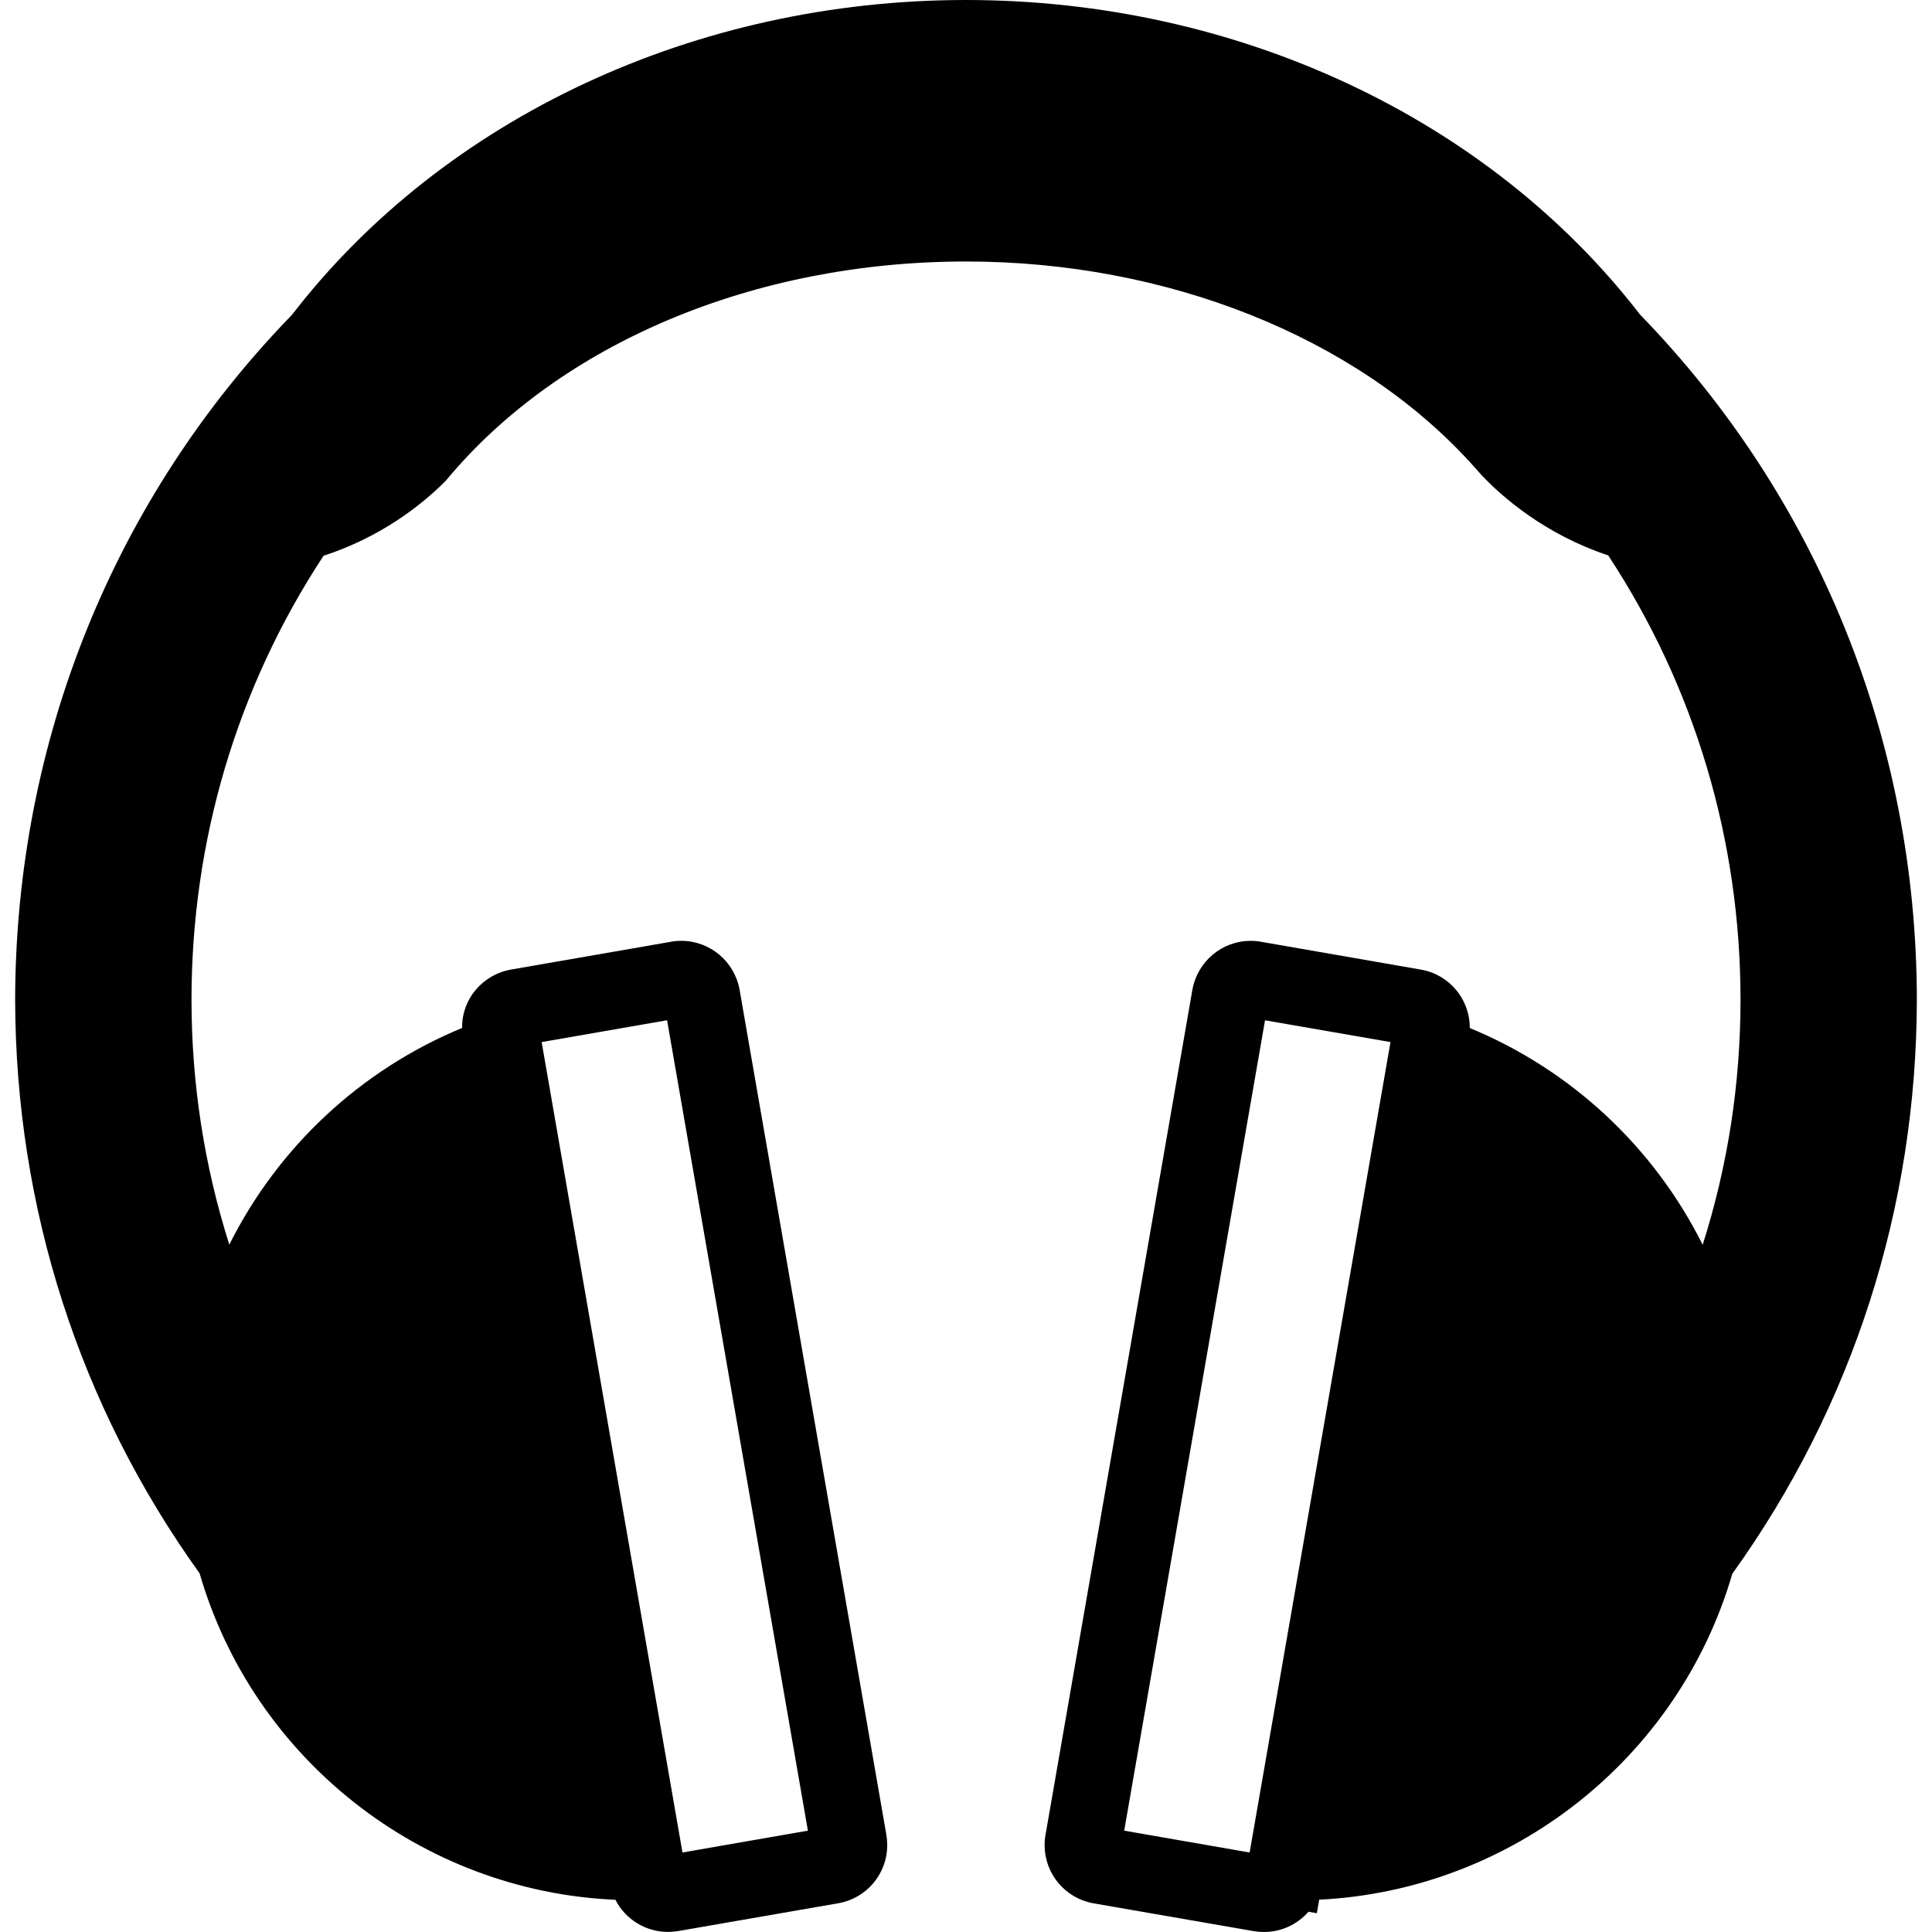
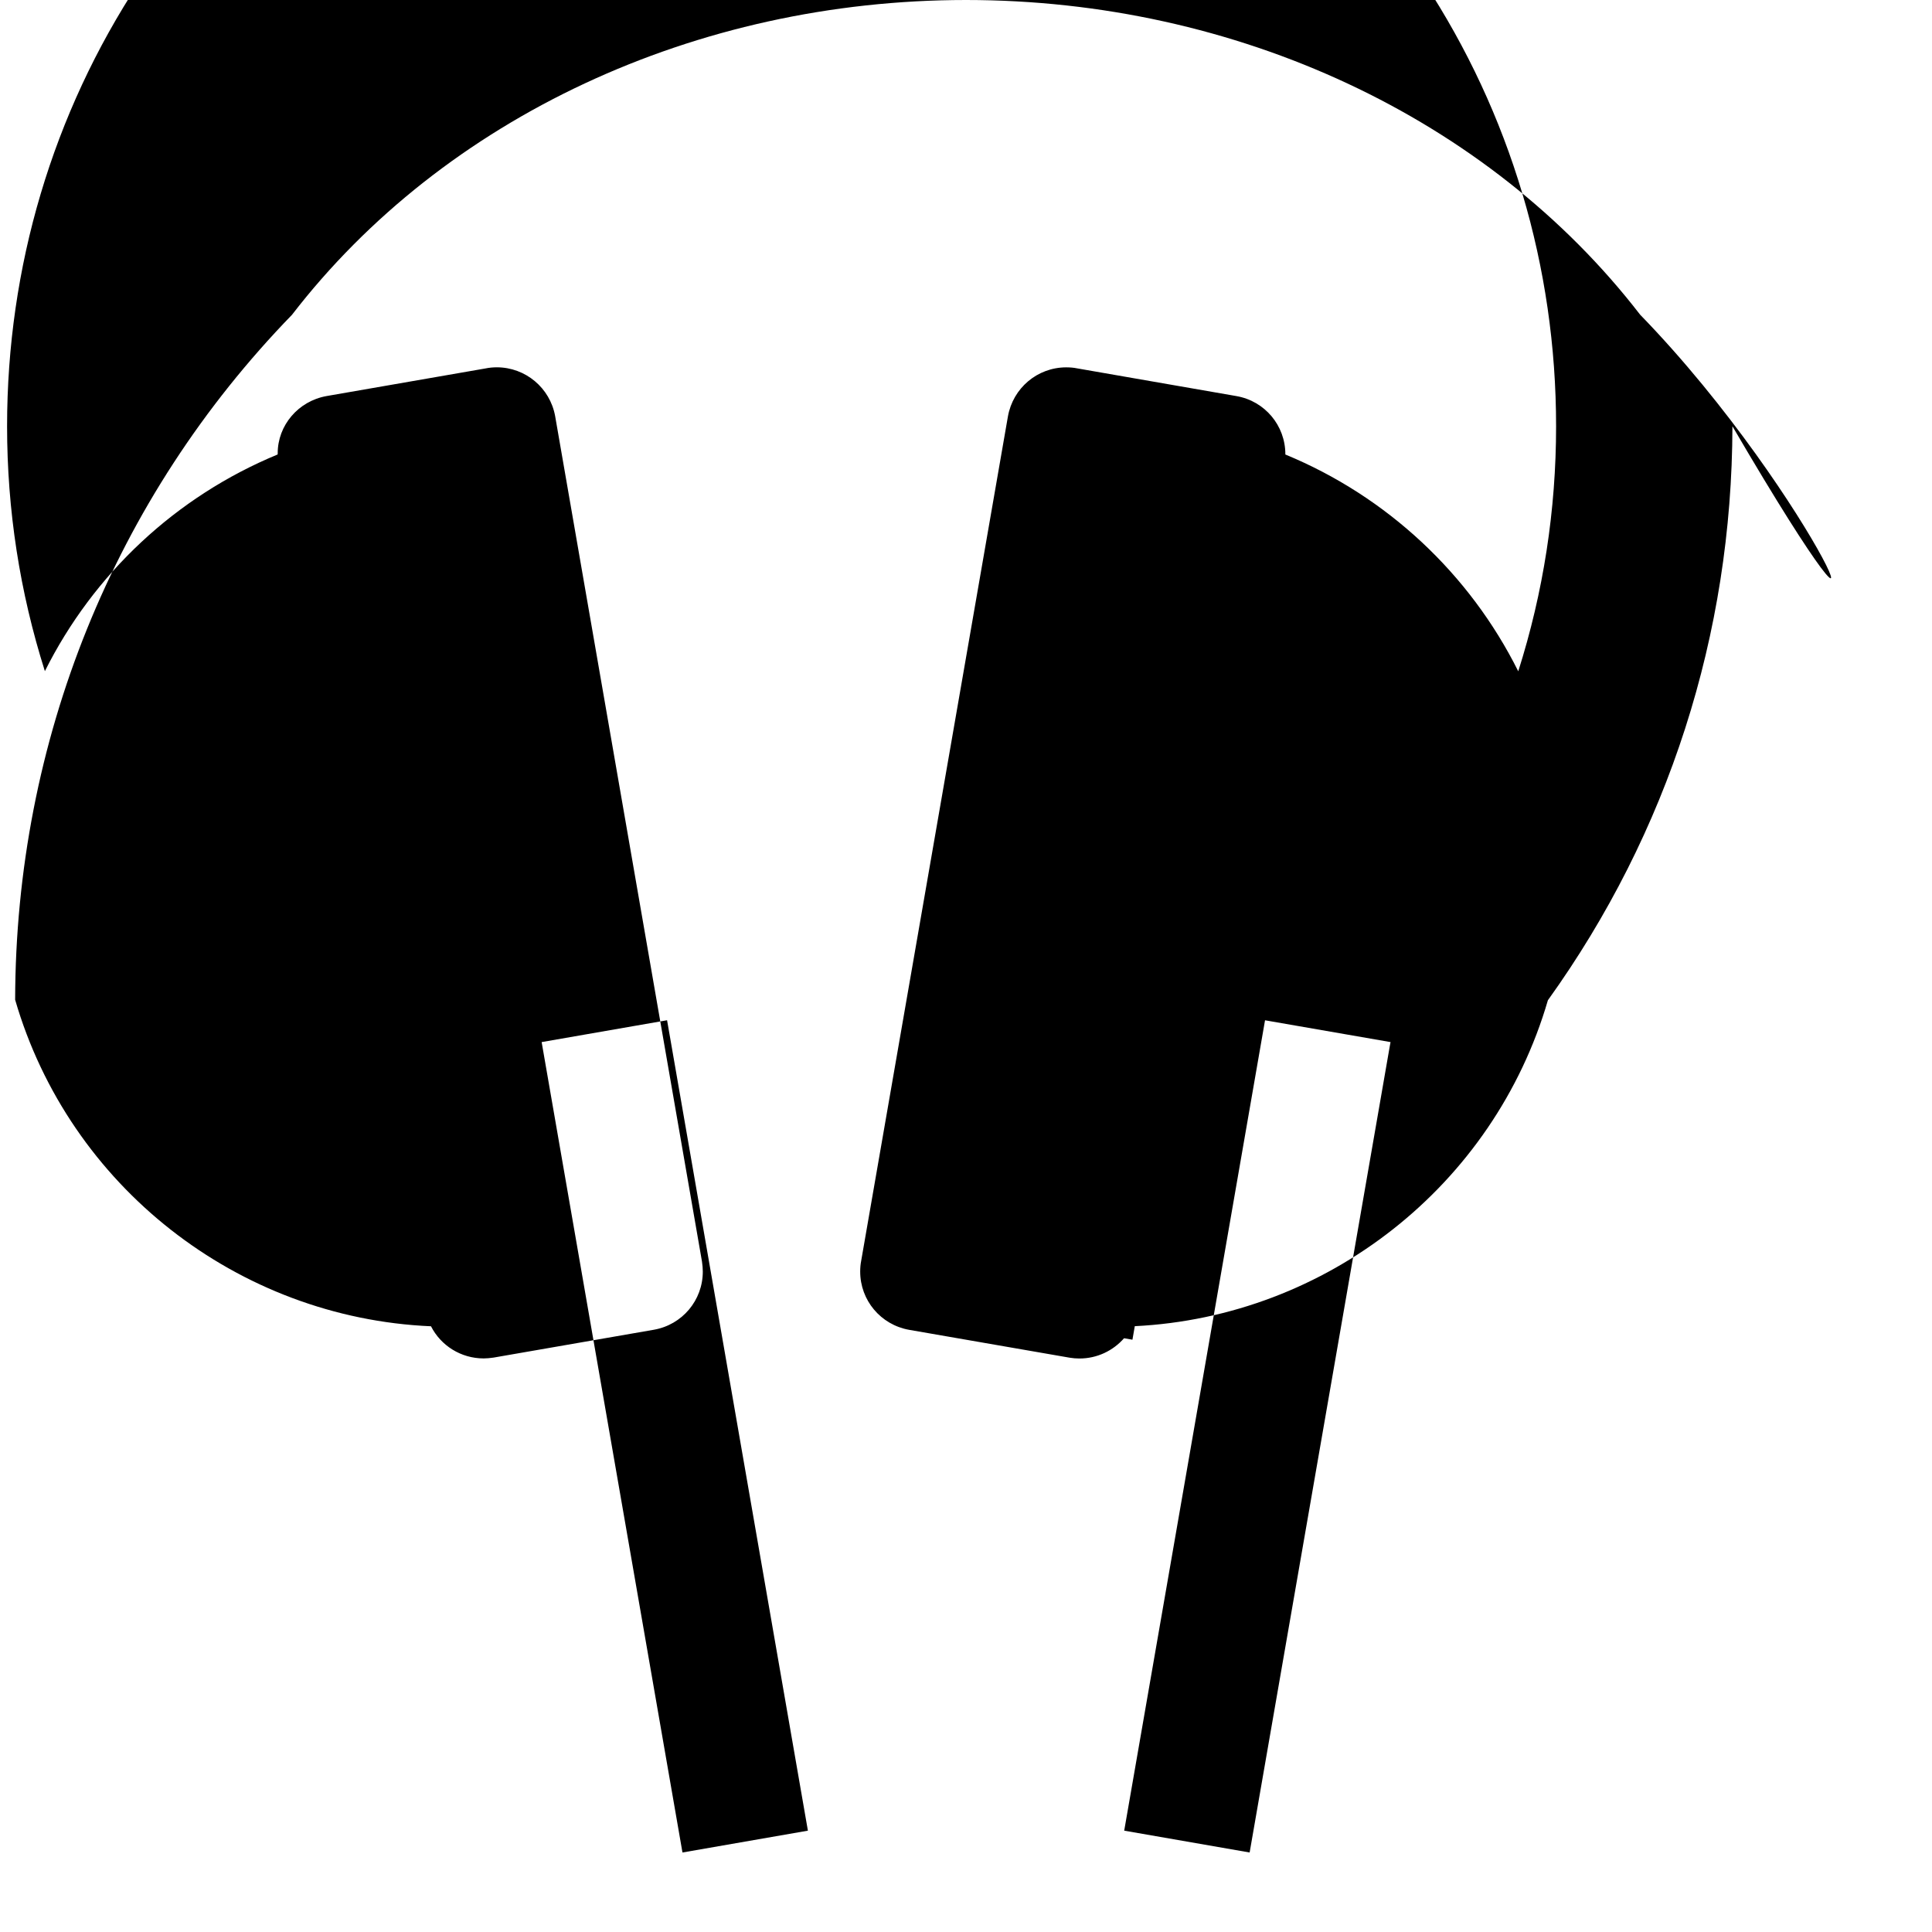
<svg xmlns="http://www.w3.org/2000/svg" version="1.1" id="Capa_1" x="0px" y="0px" width="621.699px" height="621.699px" viewBox="0 0 621.699 621.699" style="enable-background:new 0 0 621.699 621.699;" xml:space="preserve">
  <g>
-     <path d="M527.76,101.242C478.838,37.84,397.791,0,310.867,0C223.909,0,142.86,37.863,93.961,101.299   C36.666,160.289,5.022,238.515,4.873,321.718c0.138,66.892,20.654,130.673,59.347,184.548   c17.428,60.026,71.661,102.371,133.818,105.066c3.167,6.22,9.63,10.344,16.956,10.344c1.025,0,1.97-0.104,3.167-0.265l51.594-8.962   c9.135-1.602,15.747-9.469,15.747-18.719c0-1.037-0.092-2.027-0.265-3.236l-47.251-272.06c-1.659-9.065-9.515-15.666-18.742-15.689   c-1.325,0-2.523,0.127-3.698,0.369l-51.11,8.882c-9.135,1.624-15.747,9.457-15.724,18.43c0,0.115,0,0.242-0.023,0.369   c-32.714,13.512-59.266,38.428-74.897,69.726c-8.075-25.458-12.164-51.859-12.164-78.814c0-51.237,14.675-100.562,42.482-142.86   c18.361-5.99,31.274-16.127,39.015-23.81l0.323-0.323l0.299-0.369c36.608-43.968,99.053-70.197,167.097-70.197   c64.553-0.012,125.19,24.132,162.189,64.587l0.646,0.714c1.037,1.117,1.9,2.108,3.029,3.398c6.521,6.9,20.273,19.064,40.801,25.872   c27.854,42.356,42.575,91.704,42.575,142.999c0,26.989-4.09,53.414-12.176,78.849c-15.632-31.32-42.184-56.248-74.943-69.76v-0.069   c0-9.272-6.612-17.141-15.735-18.73l-51.353-8.938c-1.06-0.219-2.2-0.311-3.467-0.311c-9.238,0.023-17.095,6.658-18.719,15.781   l-47.229,271.76c-0.207,1.06-0.312,2.188-0.312,3.433c0,9.25,6.612,17.117,15.747,18.742l51.698,8.973   c1.014,0.162,2.004,0.254,3.109,0.254c5.668,0,10.816-2.488,14.354-6.52l2.695,0.472l0.76-4.354   c61.731-3.029,115.561-45.224,132.932-104.881c38.738-53.956,59.266-117.749,59.381-184.71   C616.723,238.492,585.08,160.231,527.76,101.242z M214.659,328.307l45.316,260.781l-40.363,7.027l-45.316-260.782L214.659,328.307z    M402.122,596.115l-40.363-7.027l45.316-260.77l40.386,7.015l-0.253,1.371L402.122,596.115z" />
+     <path d="M527.76,101.242C478.838,37.84,397.791,0,310.867,0C223.909,0,142.86,37.863,93.961,101.299   C36.666,160.289,5.022,238.515,4.873,321.718c17.428,60.026,71.661,102.371,133.818,105.066c3.167,6.22,9.63,10.344,16.956,10.344c1.025,0,1.97-0.104,3.167-0.265l51.594-8.962   c9.135-1.602,15.747-9.469,15.747-18.719c0-1.037-0.092-2.027-0.265-3.236l-47.251-272.06c-1.659-9.065-9.515-15.666-18.742-15.689   c-1.325,0-2.523,0.127-3.698,0.369l-51.11,8.882c-9.135,1.624-15.747,9.457-15.724,18.43c0,0.115,0,0.242-0.023,0.369   c-32.714,13.512-59.266,38.428-74.897,69.726c-8.075-25.458-12.164-51.859-12.164-78.814c0-51.237,14.675-100.562,42.482-142.86   c18.361-5.99,31.274-16.127,39.015-23.81l0.323-0.323l0.299-0.369c36.608-43.968,99.053-70.197,167.097-70.197   c64.553-0.012,125.19,24.132,162.189,64.587l0.646,0.714c1.037,1.117,1.9,2.108,3.029,3.398c6.521,6.9,20.273,19.064,40.801,25.872   c27.854,42.356,42.575,91.704,42.575,142.999c0,26.989-4.09,53.414-12.176,78.849c-15.632-31.32-42.184-56.248-74.943-69.76v-0.069   c0-9.272-6.612-17.141-15.735-18.73l-51.353-8.938c-1.06-0.219-2.2-0.311-3.467-0.311c-9.238,0.023-17.095,6.658-18.719,15.781   l-47.229,271.76c-0.207,1.06-0.312,2.188-0.312,3.433c0,9.25,6.612,17.117,15.747,18.742l51.698,8.973   c1.014,0.162,2.004,0.254,3.109,0.254c5.668,0,10.816-2.488,14.354-6.52l2.695,0.472l0.76-4.354   c61.731-3.029,115.561-45.224,132.932-104.881c38.738-53.956,59.266-117.749,59.381-184.71   C616.723,238.492,585.08,160.231,527.76,101.242z M214.659,328.307l45.316,260.781l-40.363,7.027l-45.316-260.782L214.659,328.307z    M402.122,596.115l-40.363-7.027l45.316-260.77l40.386,7.015l-0.253,1.371L402.122,596.115z" />
  </g>
  <g>
</g>
  <g>
</g>
  <g>
</g>
  <g>
</g>
  <g>
</g>
  <g>
</g>
  <g>
</g>
  <g>
</g>
  <g>
</g>
  <g>
</g>
  <g>
</g>
  <g>
</g>
  <g>
</g>
  <g>
</g>
  <g>
</g>
</svg>